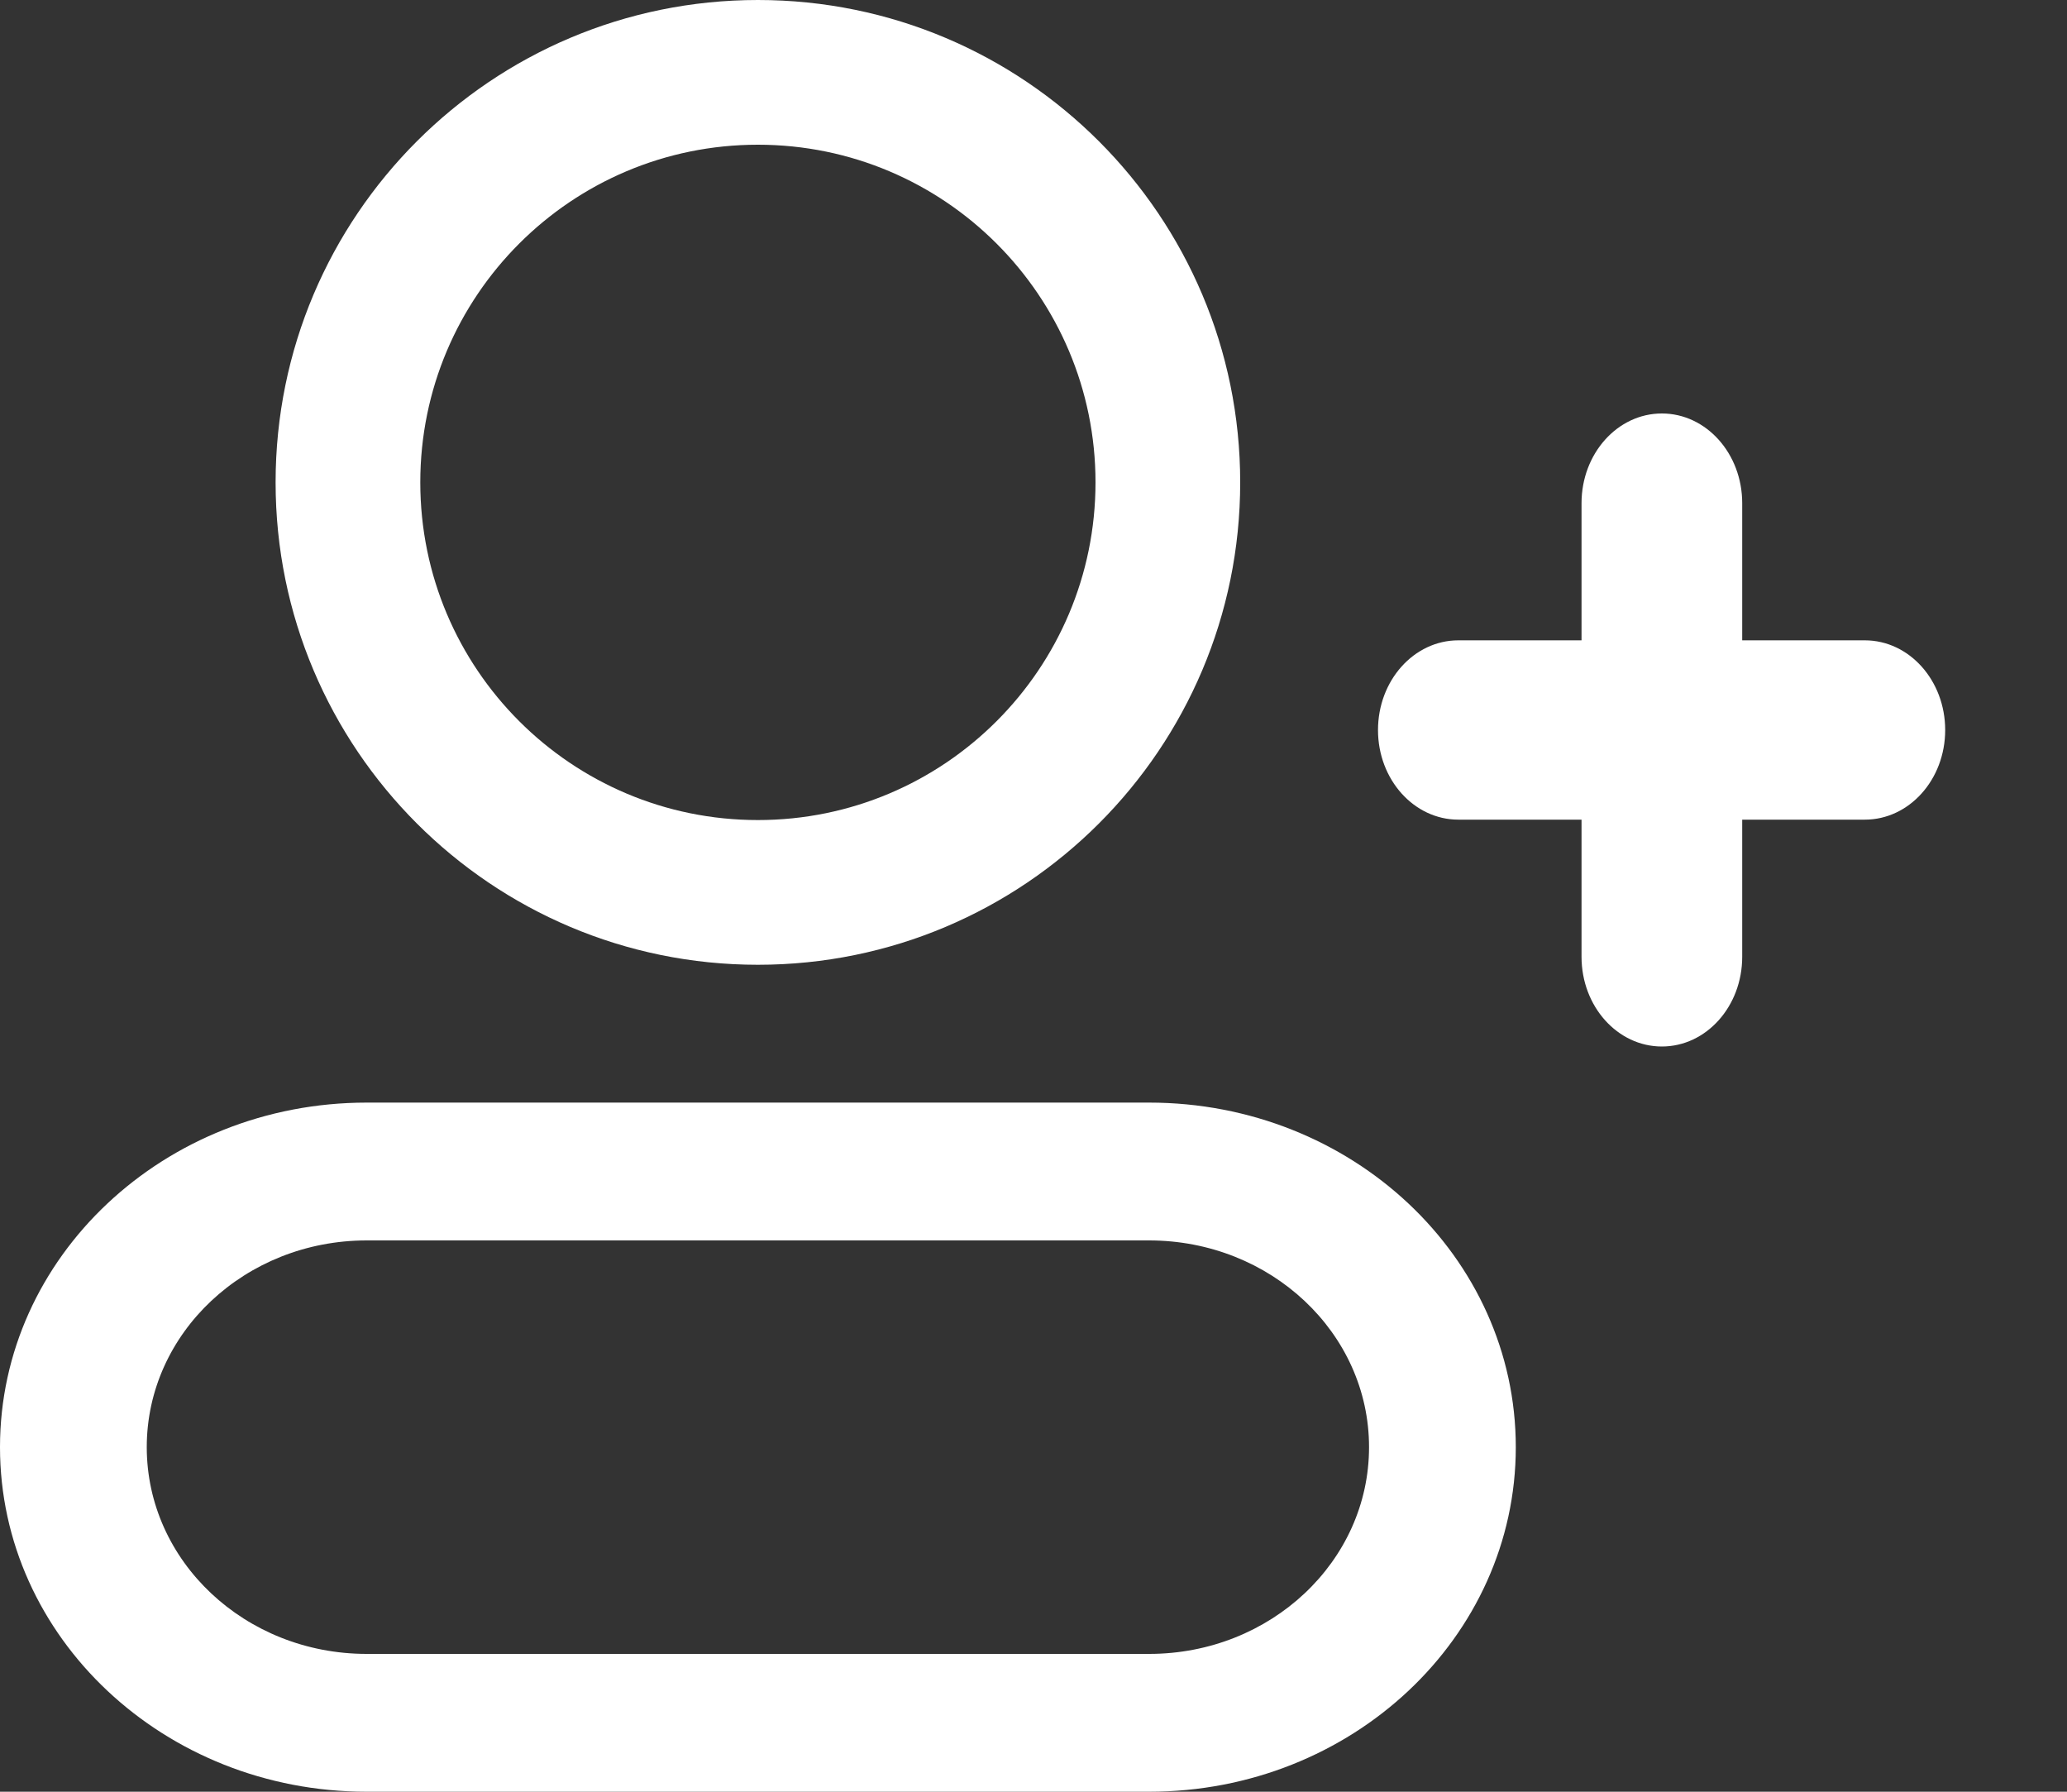
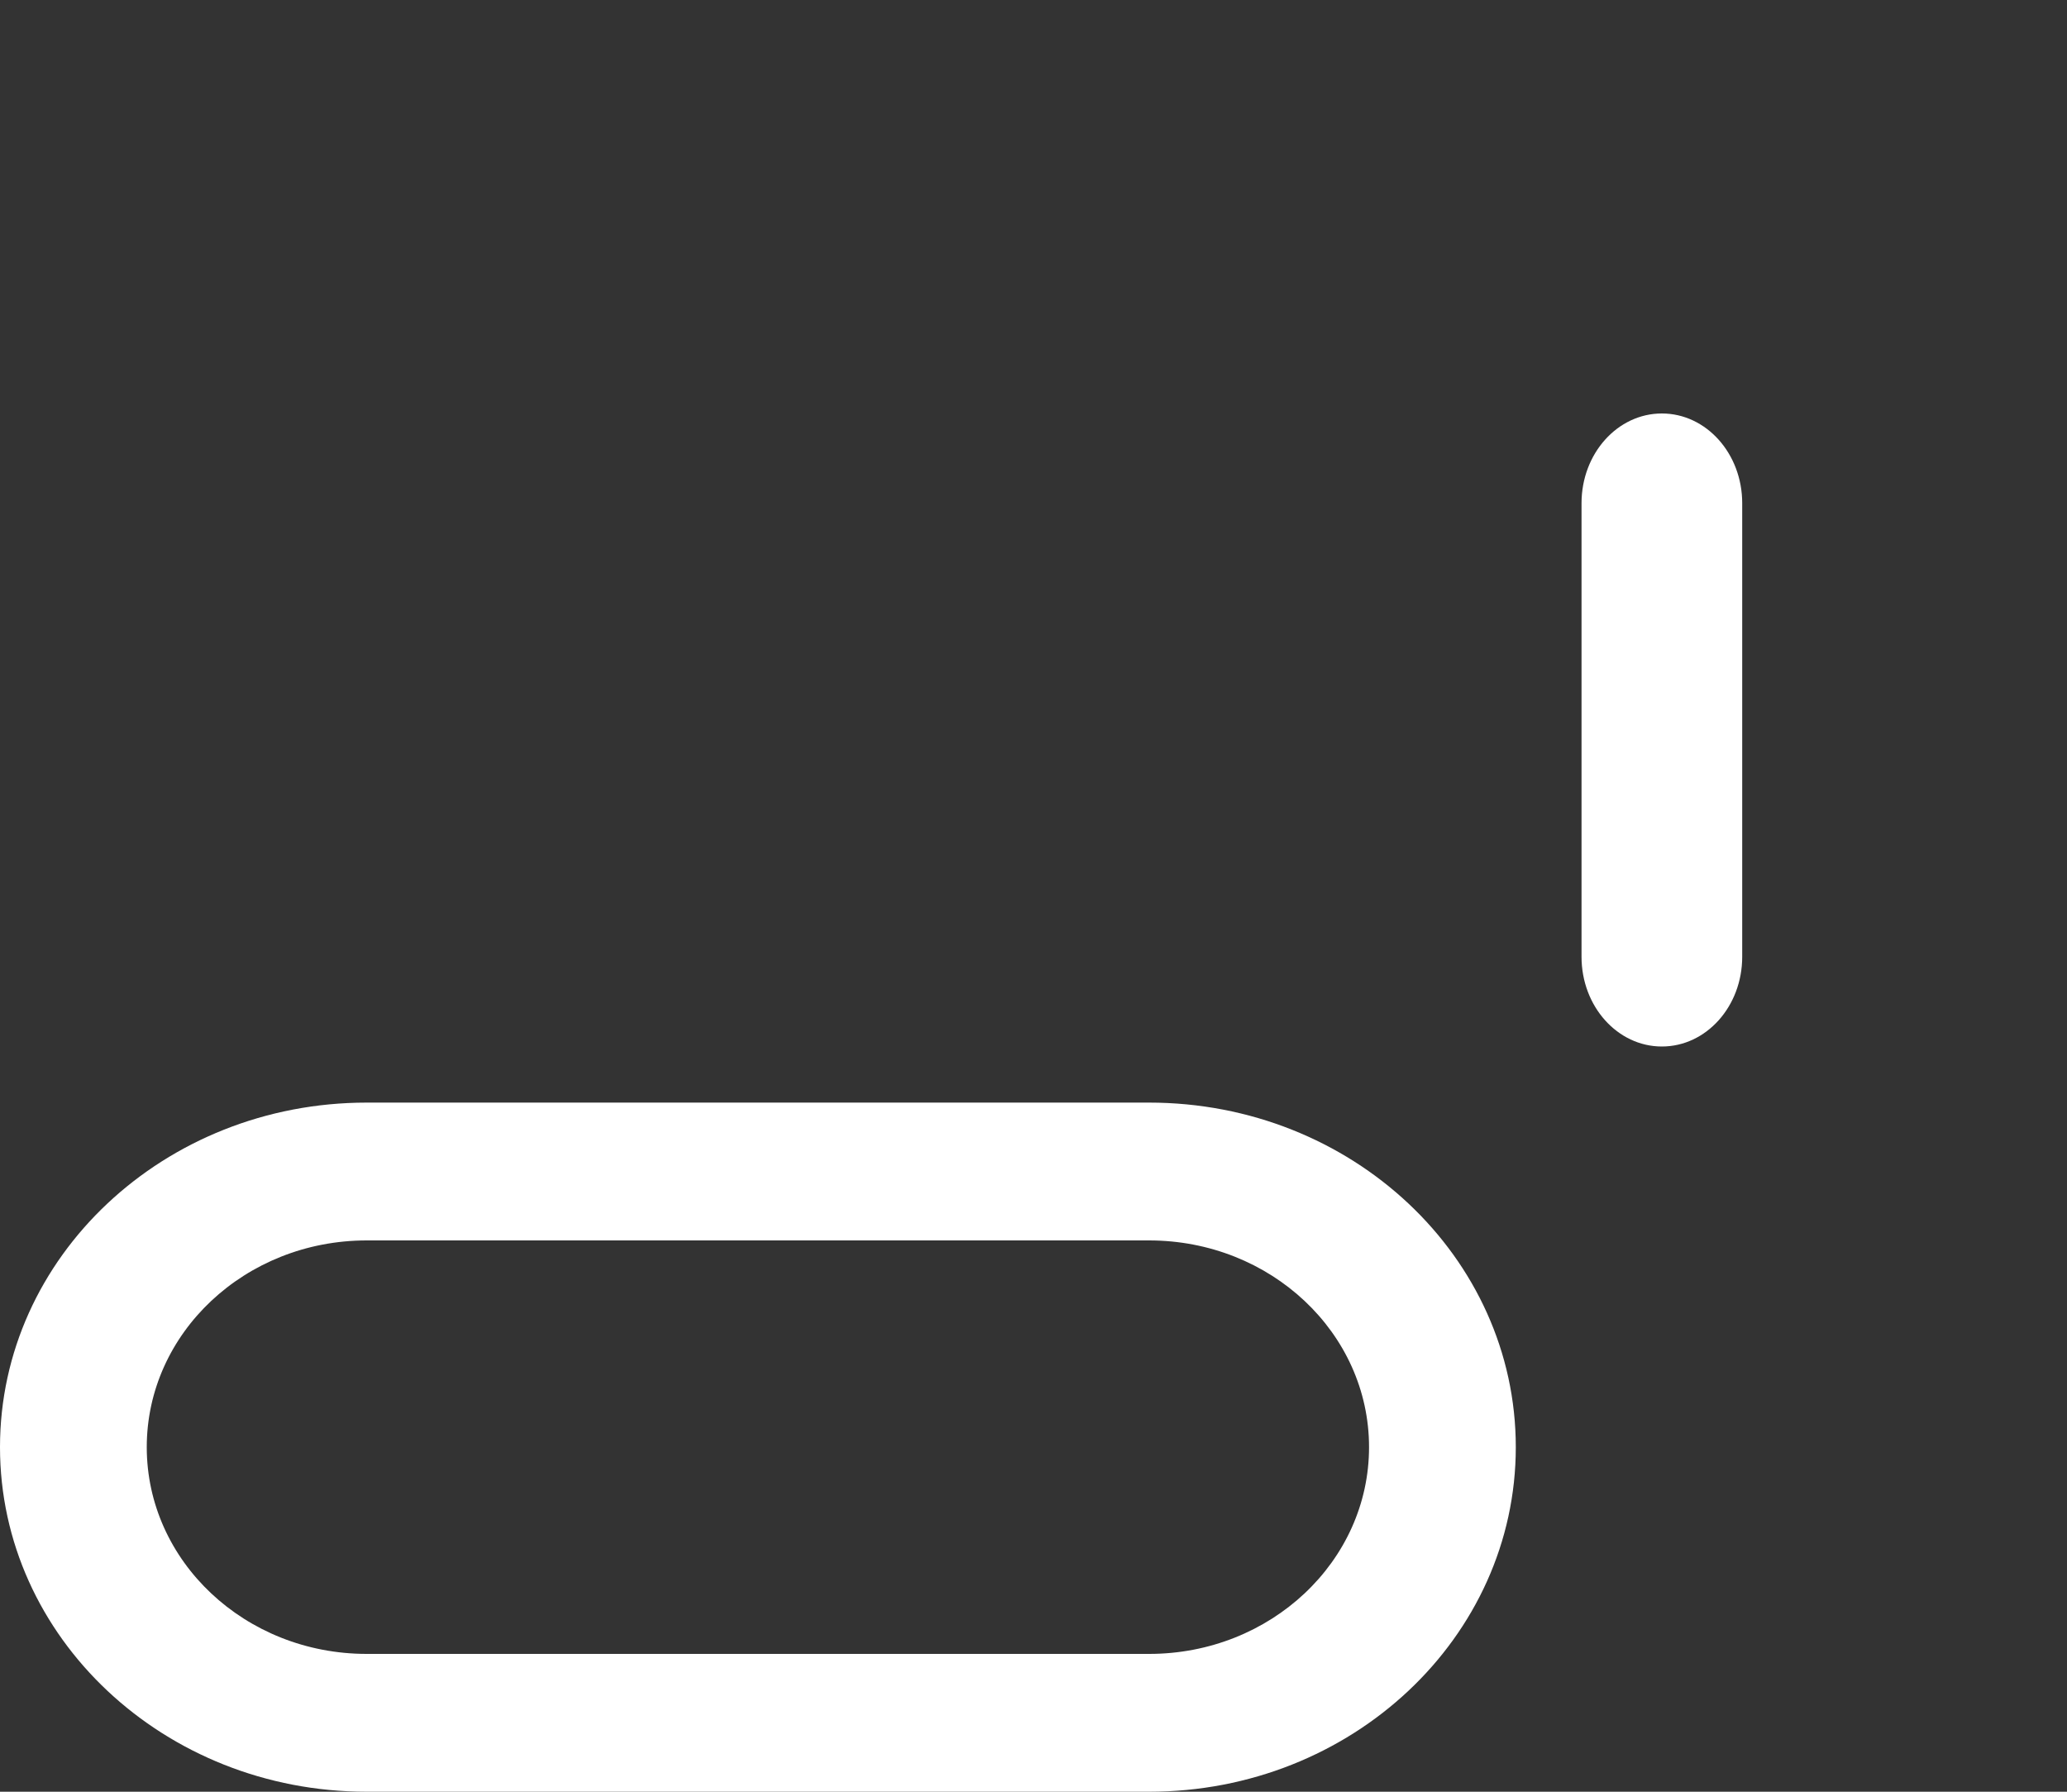
<svg xmlns="http://www.w3.org/2000/svg" width="15" height="13" viewBox="0 0 15 13" fill="none">
  <rect x="0" y="0" width="15" height="13" fill="#333333" stroke="none" />
  <path fill-rule="evenodd" clip-rule="evenodd" d="M2.661 9C1.779 9 1.065 9.672 1.065 10.5C1.065 11.328 1.779 12 2.661 12H8.339C9.221 12 9.935 11.328 9.935 10.5C9.935 9.672 9.221 9 8.339 9H2.661ZM0 10.5C0 9.119 1.192 8 2.661 8H8.339C9.809 8 11 9.119 11 10.5C11 11.881 9.809 13 8.339 13H2.661C1.192 13 0 11.881 0 10.5Z" fill="white" />
-   <path fill-rule="evenodd" clip-rule="evenodd" d="M5.5 5.95C6.853 5.95 7.95 4.853 7.95 3.5C7.95 2.147 6.853 1.05 5.5 1.05C4.147 1.05 3.05 2.147 3.05 3.5C3.05 4.853 4.147 5.95 5.5 5.95ZM5.5 7C7.433 7 9 5.433 9 3.5C9 1.567 7.433 0 5.5 0C3.567 0 2 1.567 2 3.5C2 5.433 3.567 7 5.5 7Z" fill="white" />
-   <path fill-rule="evenodd" clip-rule="evenodd" d="M10 5.297C10 4.937 10.261 4.646 10.583 4.646H13.533C13.855 4.646 14.116 4.937 14.116 5.297C14.116 5.656 13.855 5.947 13.533 5.947H10.583C10.261 5.947 10 5.656 10 5.297Z" fill="white" />
  <path fill-rule="evenodd" clip-rule="evenodd" d="M12.06 7.593C11.738 7.593 11.477 7.302 11.477 6.942V3.651C11.477 3.291 11.738 3 12.06 3C12.382 3 12.643 3.291 12.643 3.651V6.942C12.643 7.302 12.382 7.593 12.06 7.593Z" fill="white" />
</svg>